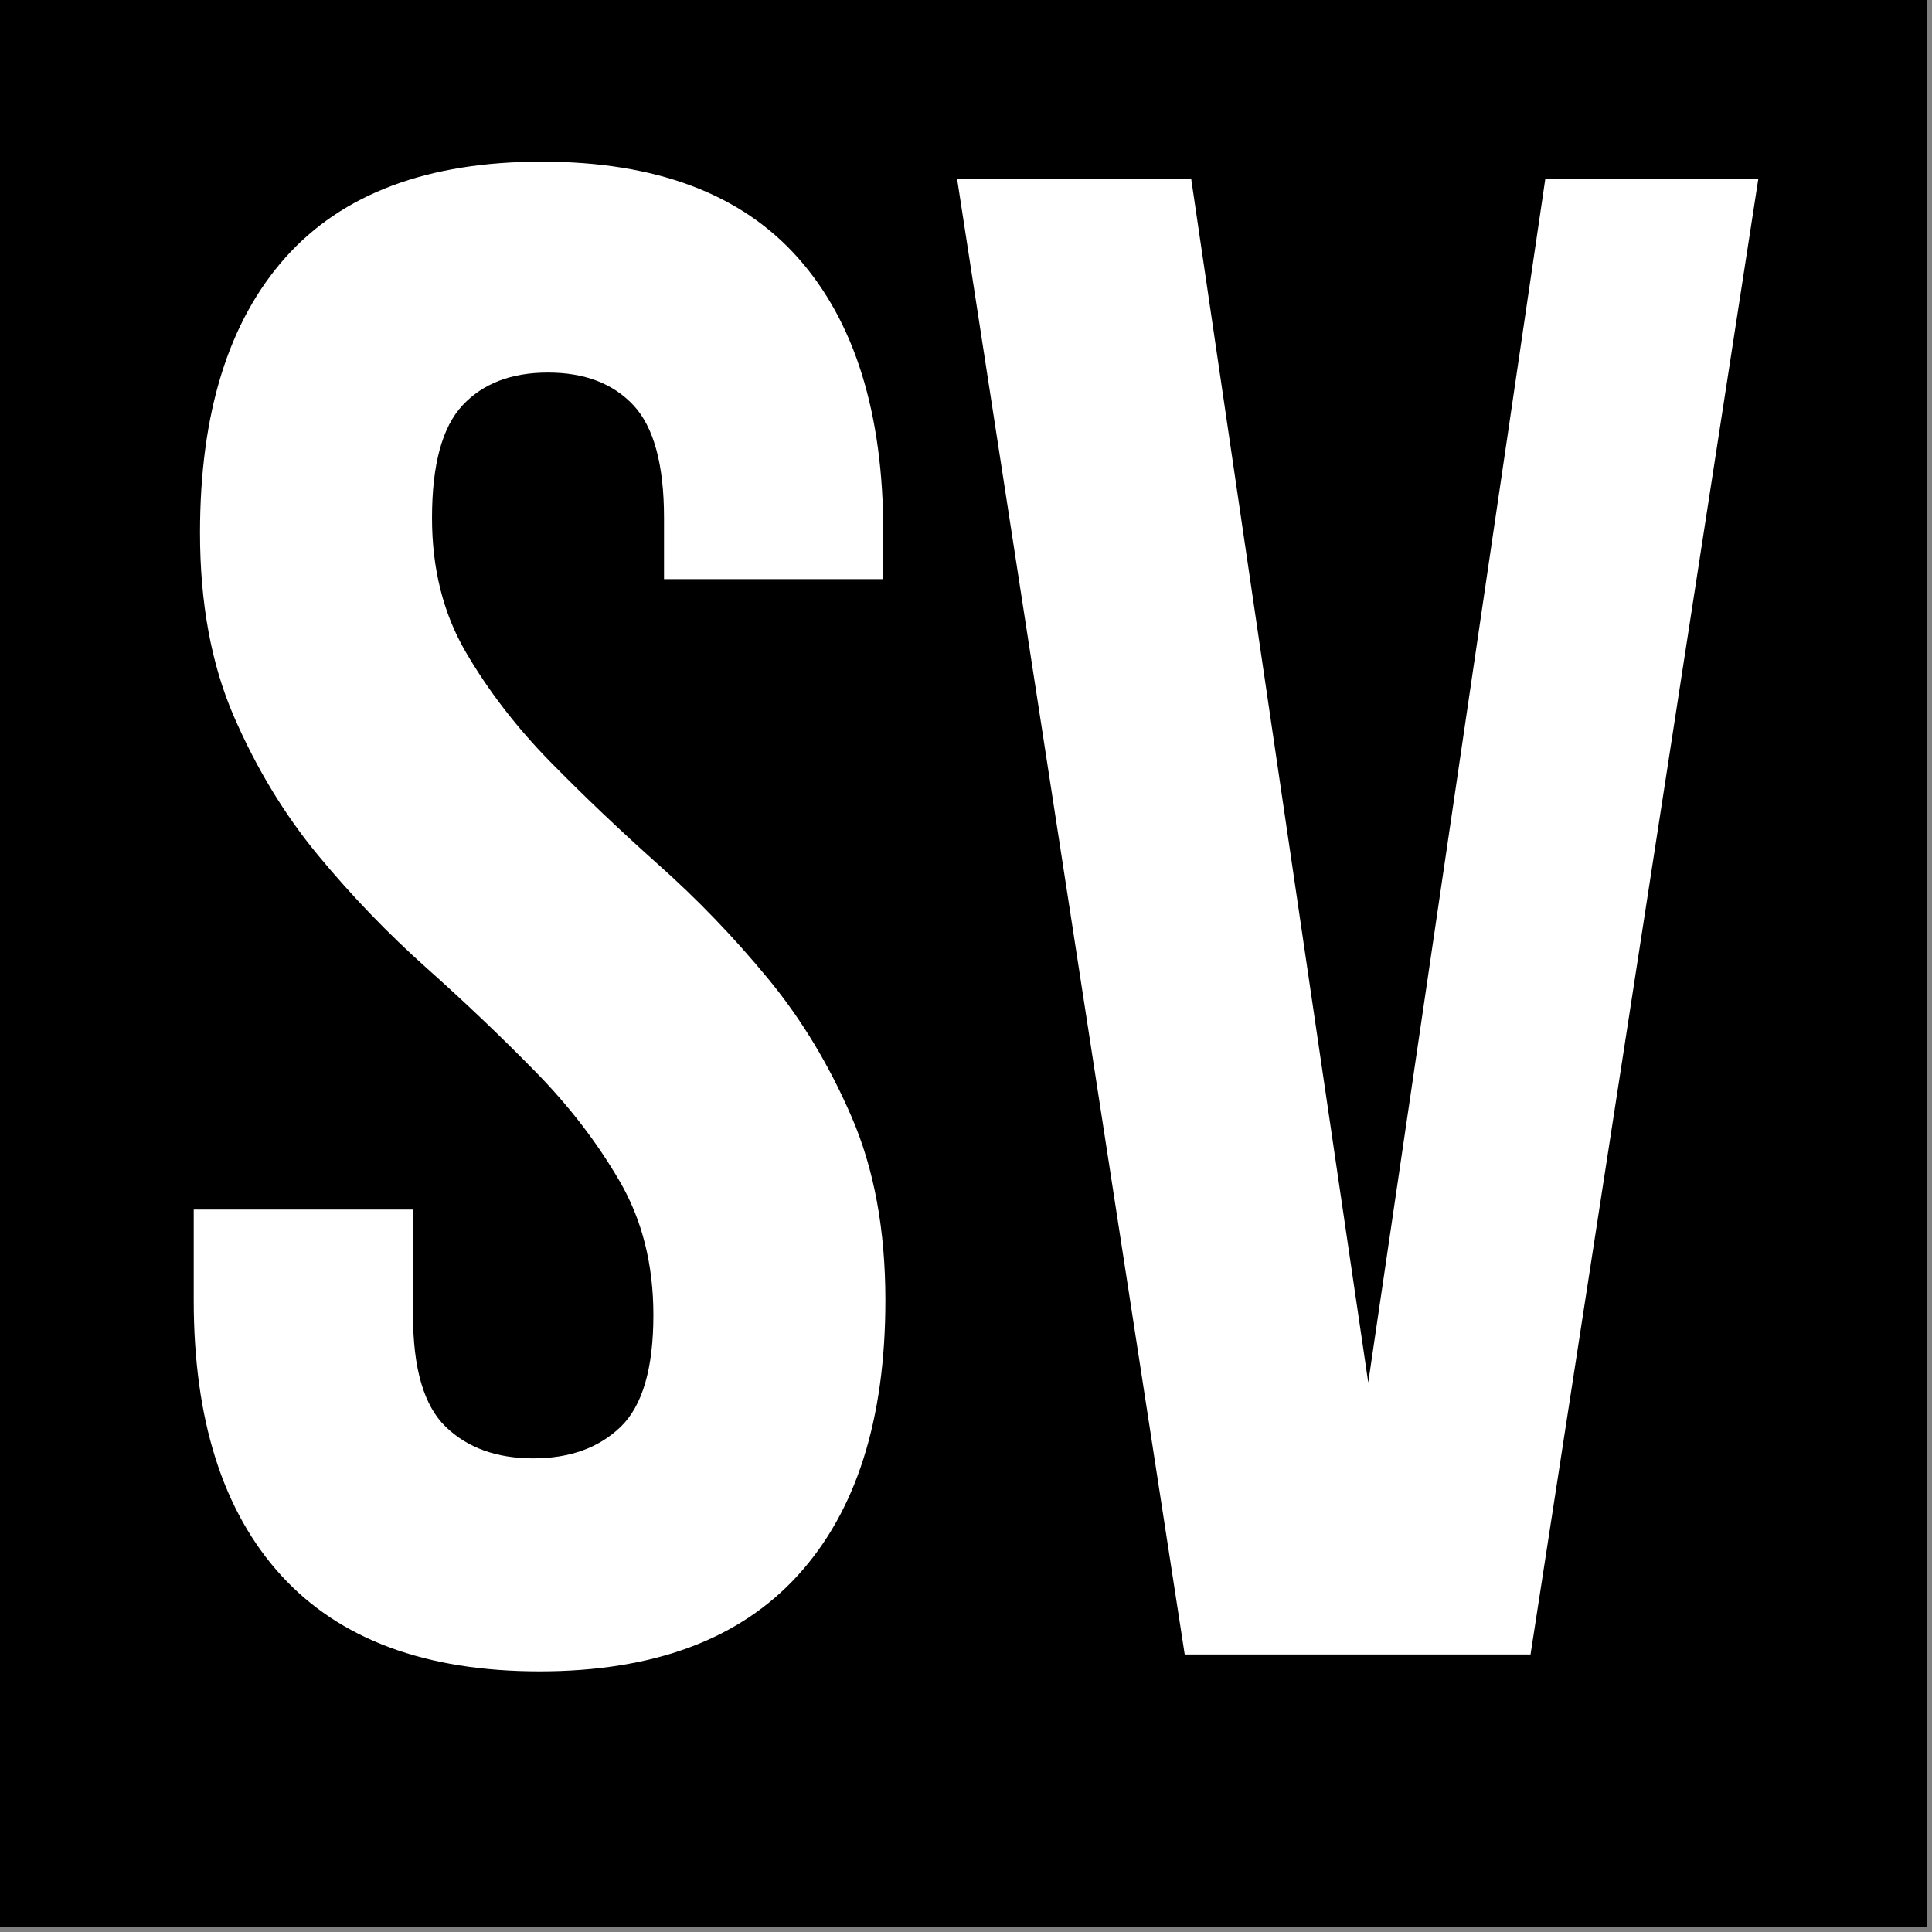
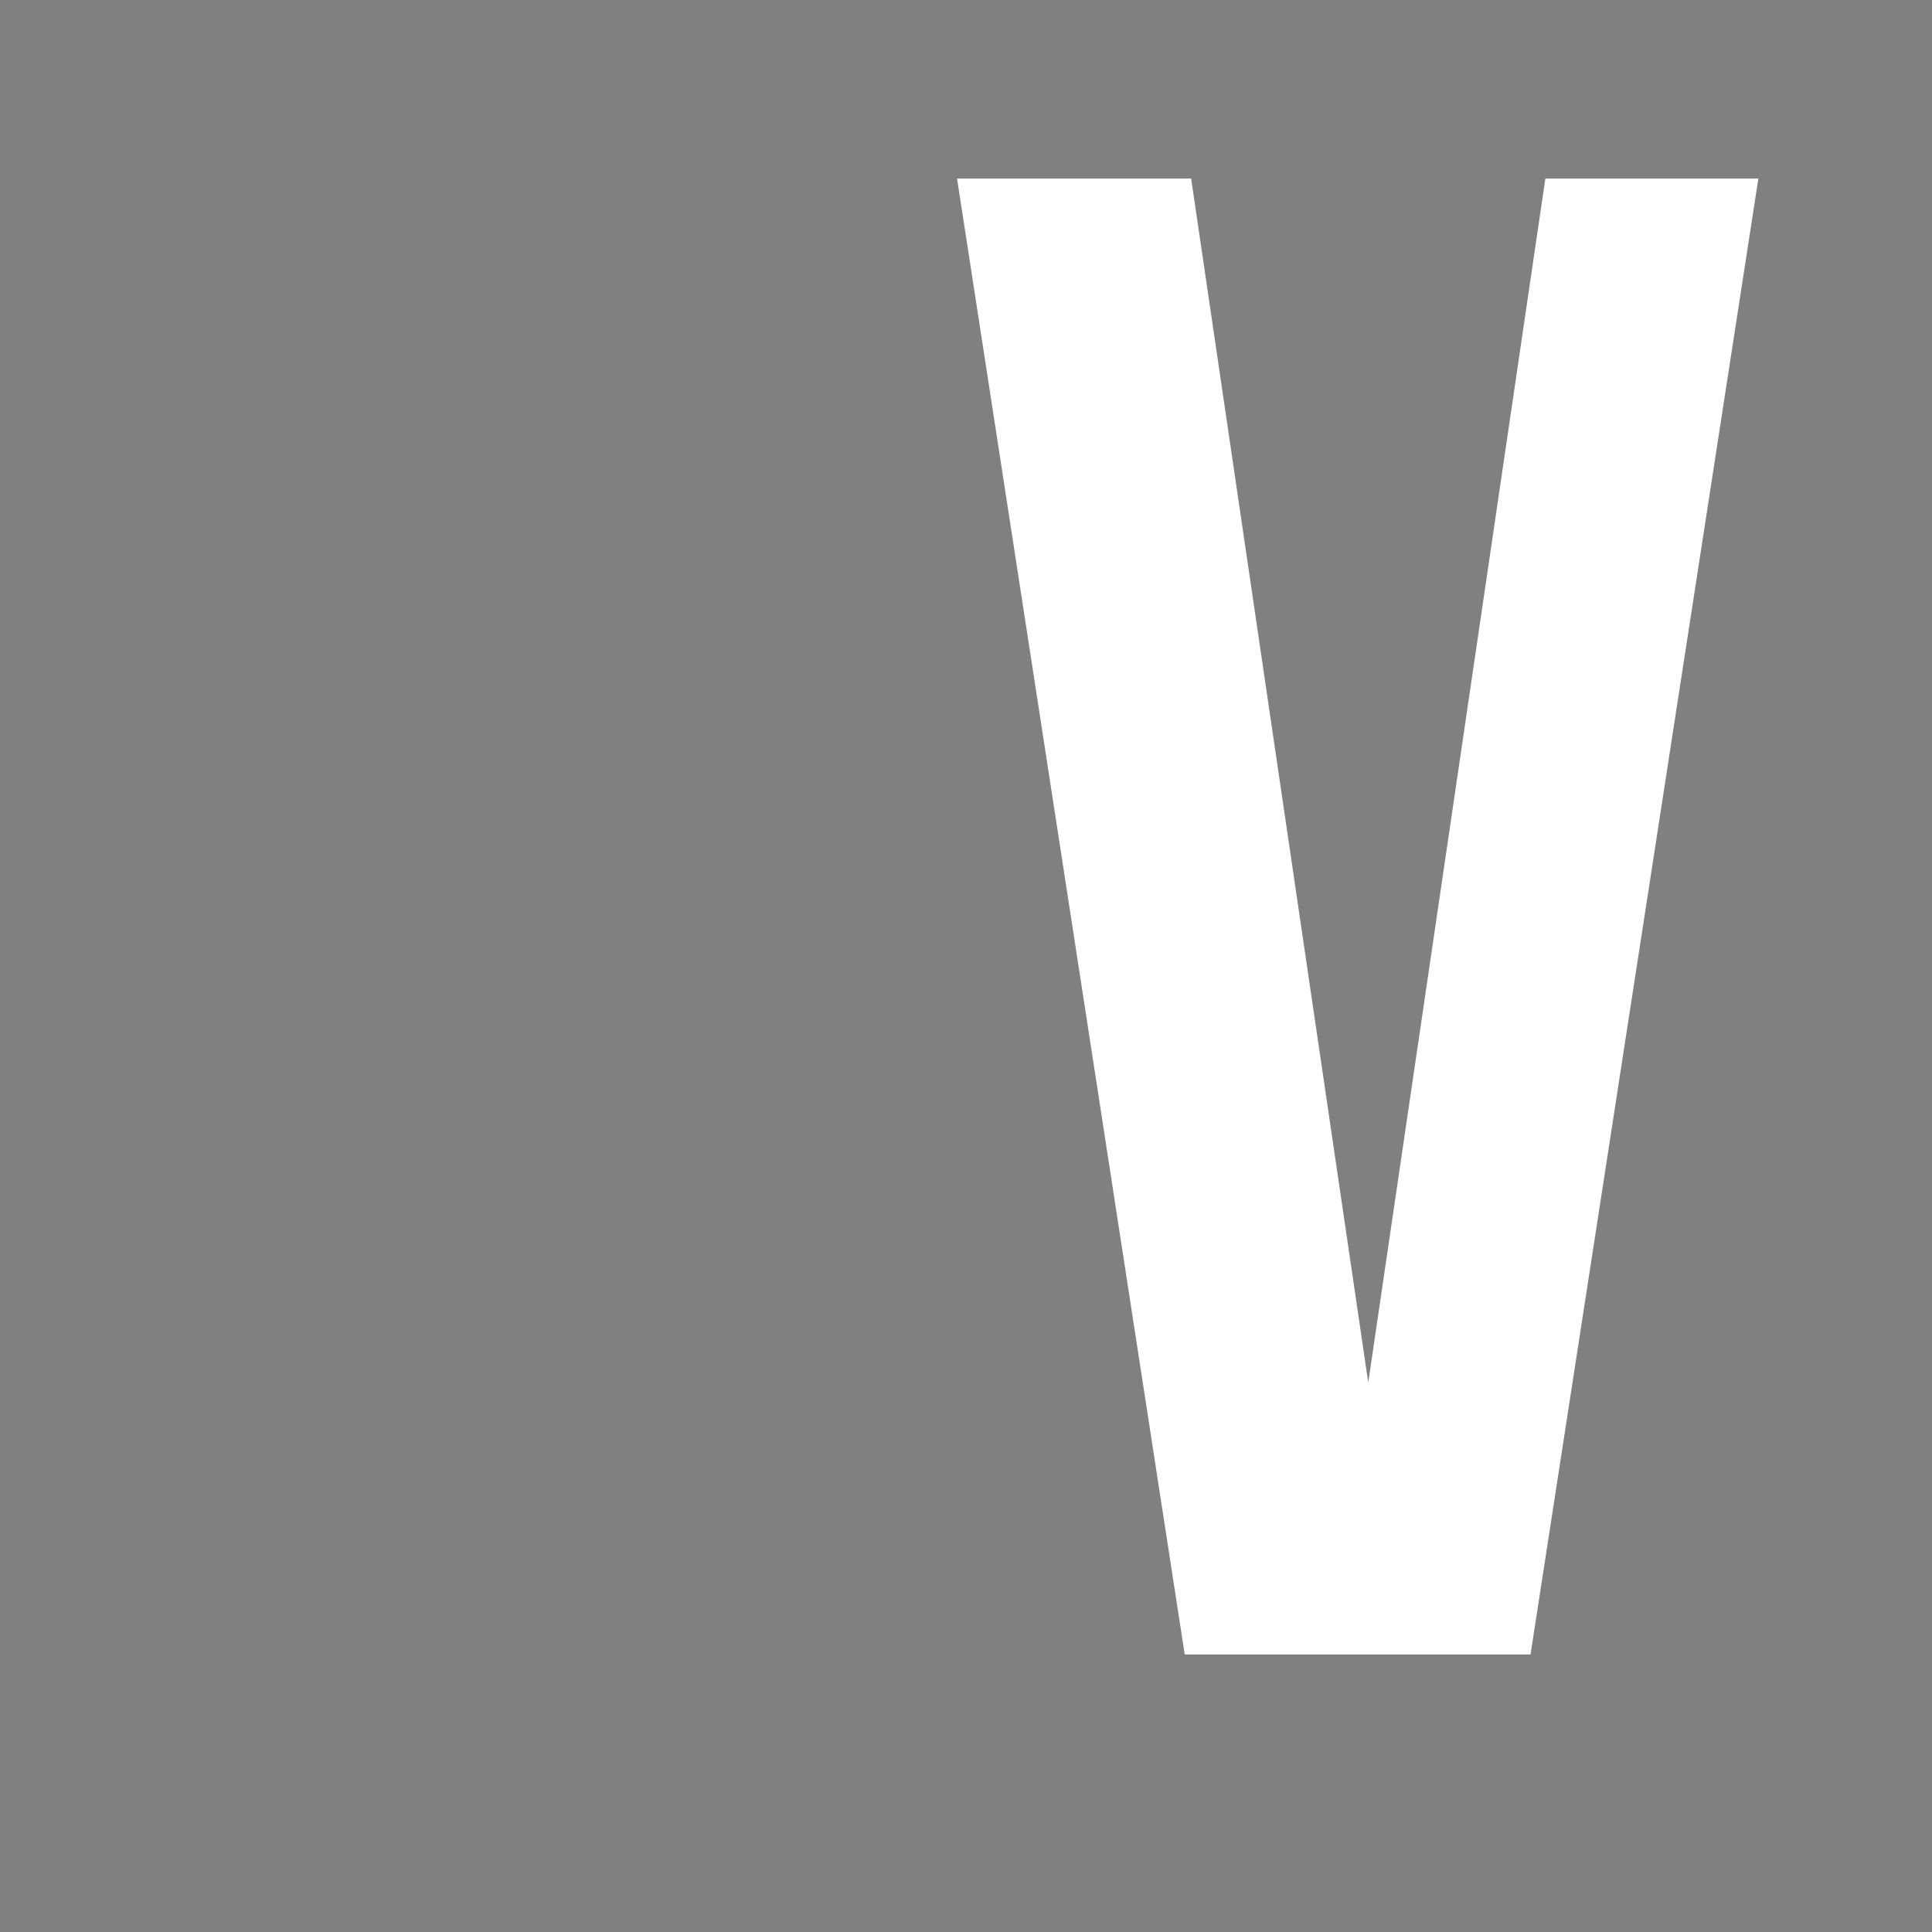
<svg xmlns="http://www.w3.org/2000/svg" width="250" zoomAndPan="magnify" viewBox="0 0 187.5 187.5" height="250" preserveAspectRatio="xMidYMid meet" version="1.2">
  <rect x="0" y="0" width="187.5" height="187.5" fill="#808080" stroke="none" />
  <defs />
  <g id="0fc48f4a35">
-     <path style=" stroke:none;fill-rule:nonzero;fill:#ffffff;fill-opacity:1;" d="M 0 0 L 187 0 L 187 187 L 0 187 Z M 0 0 " />
-     <path style=" stroke:none;fill-rule:nonzero;fill:#000000;fill-opacity:1;" d="M 0 0 L 187 0 L 187 187 L 0 187 Z M 0 0 " />
    <g style="fill:#ffffff;fill-opacity:1;">
      <g transform="translate(14.099, 160.564)">
-         <path style="stroke:none" d="M 5.312 -108.859 C 5.312 -120.453 8.07 -129.352 13.594 -135.562 C 19.125 -141.77 27.414 -144.875 38.469 -144.875 C 49.52 -144.875 57.805 -141.77 63.328 -135.562 C 68.859 -129.352 71.625 -120.453 71.625 -108.859 L 71.625 -104.359 L 50.344 -104.359 L 50.344 -110.297 C 50.344 -115.473 49.352 -119.117 47.375 -121.234 C 45.395 -123.348 42.629 -124.406 39.078 -124.406 C 35.535 -124.406 32.773 -123.348 30.797 -121.234 C 28.816 -119.117 27.828 -115.473 27.828 -110.297 C 27.828 -105.379 28.914 -101.047 31.094 -97.297 C 33.281 -93.547 36.008 -90 39.281 -86.656 C 42.562 -83.312 46.078 -79.969 49.828 -76.625 C 53.578 -73.289 57.086 -69.645 60.359 -65.688 C 63.641 -61.727 66.367 -57.223 68.547 -52.172 C 70.734 -47.129 71.828 -41.195 71.828 -34.375 C 71.828 -22.781 68.992 -13.879 63.328 -7.672 C 57.672 -1.461 49.316 1.641 38.266 1.641 C 27.211 1.641 18.852 -1.461 13.188 -7.672 C 7.531 -13.879 4.703 -22.781 4.703 -34.375 L 4.703 -43.172 L 25.984 -43.172 L 25.984 -32.938 C 25.984 -27.758 27.039 -24.145 29.156 -22.094 C 31.27 -20.051 34.102 -19.031 37.656 -19.031 C 41.195 -19.031 44.023 -20.051 46.141 -22.094 C 48.254 -24.145 49.312 -27.758 49.312 -32.938 C 49.312 -37.852 48.219 -42.188 46.031 -45.938 C 43.852 -49.688 41.125 -53.234 37.844 -56.578 C 34.57 -59.922 31.062 -63.266 27.312 -66.609 C 23.562 -69.953 20.051 -73.598 16.781 -77.547 C 13.508 -81.504 10.781 -86.004 8.594 -91.047 C 6.406 -96.098 5.312 -102.035 5.312 -108.859 Z M 5.312 -108.859 " />
-       </g>
+         </g>
    </g>
    <g style="fill:#ffffff;fill-opacity:1;">
      <g transform="translate(90.632, 160.564)">
        <path style="stroke:none" d="M 42.156 -26.391 L 59.344 -143.234 L 80.016 -143.234 L 57.906 0 L 24.344 0 L 2.25 -143.234 L 24.969 -143.234 Z M 42.156 -26.391 " />
      </g>
    </g>
  </g>
</svg>